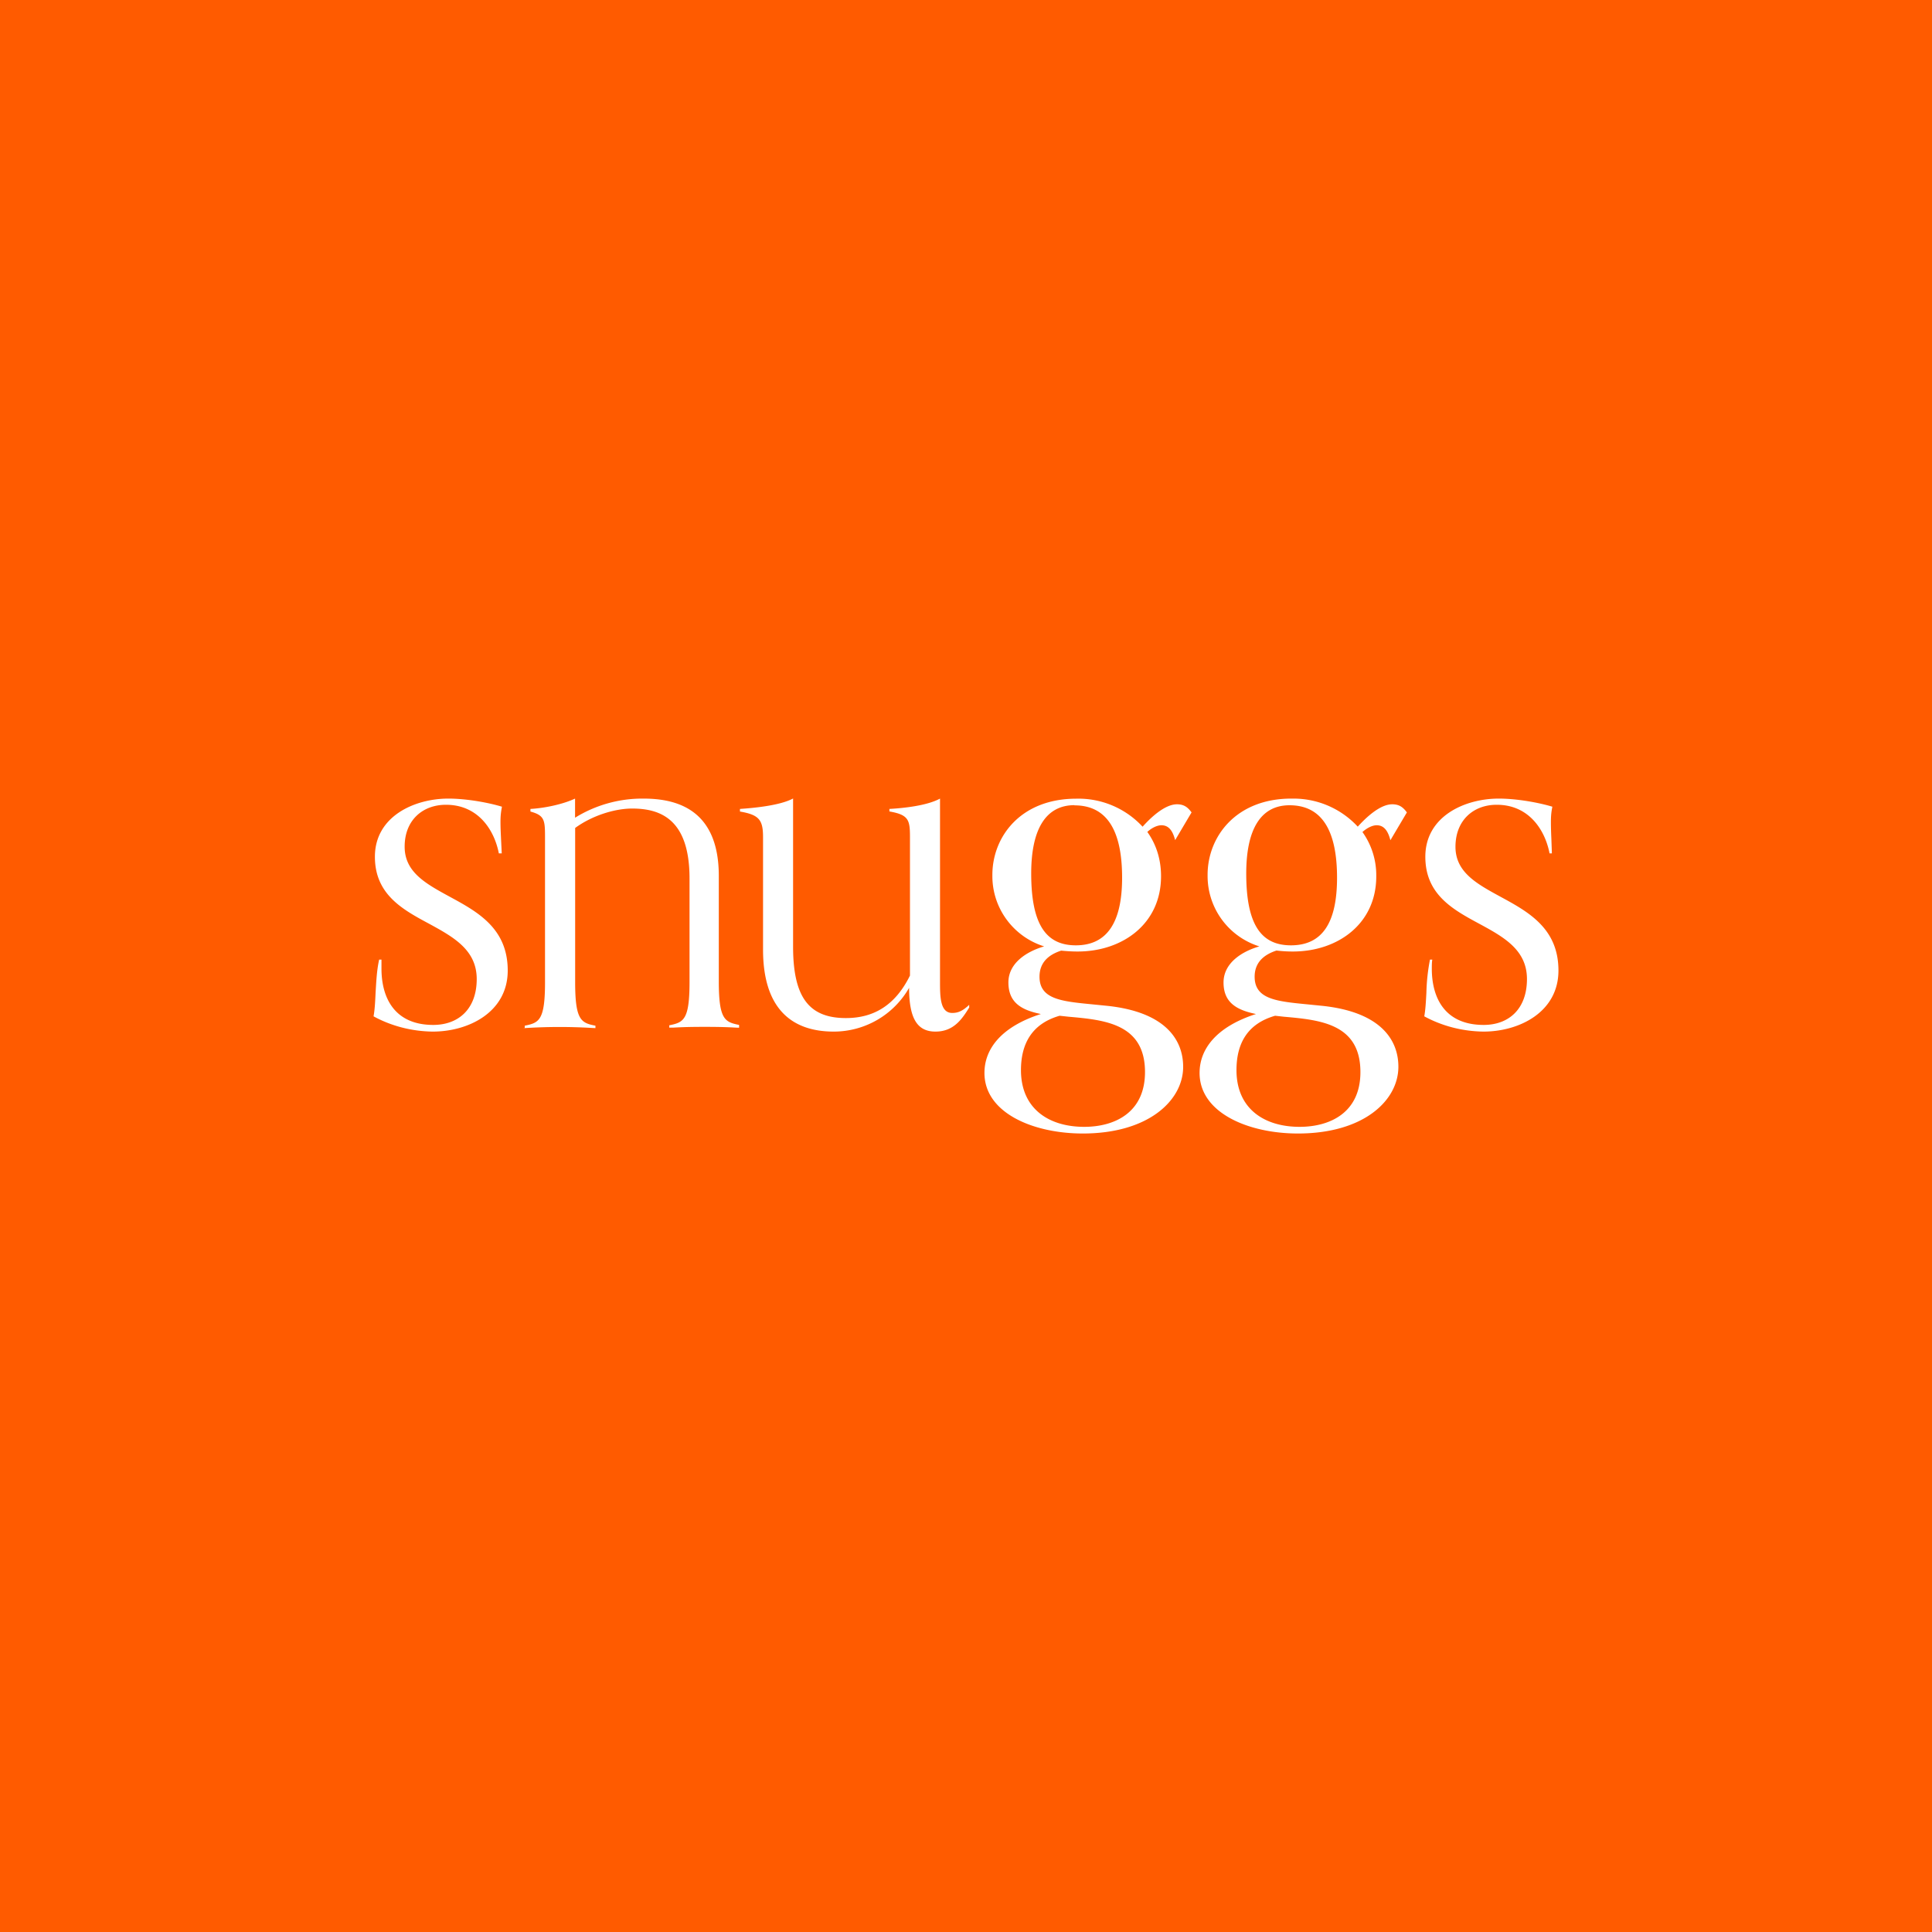
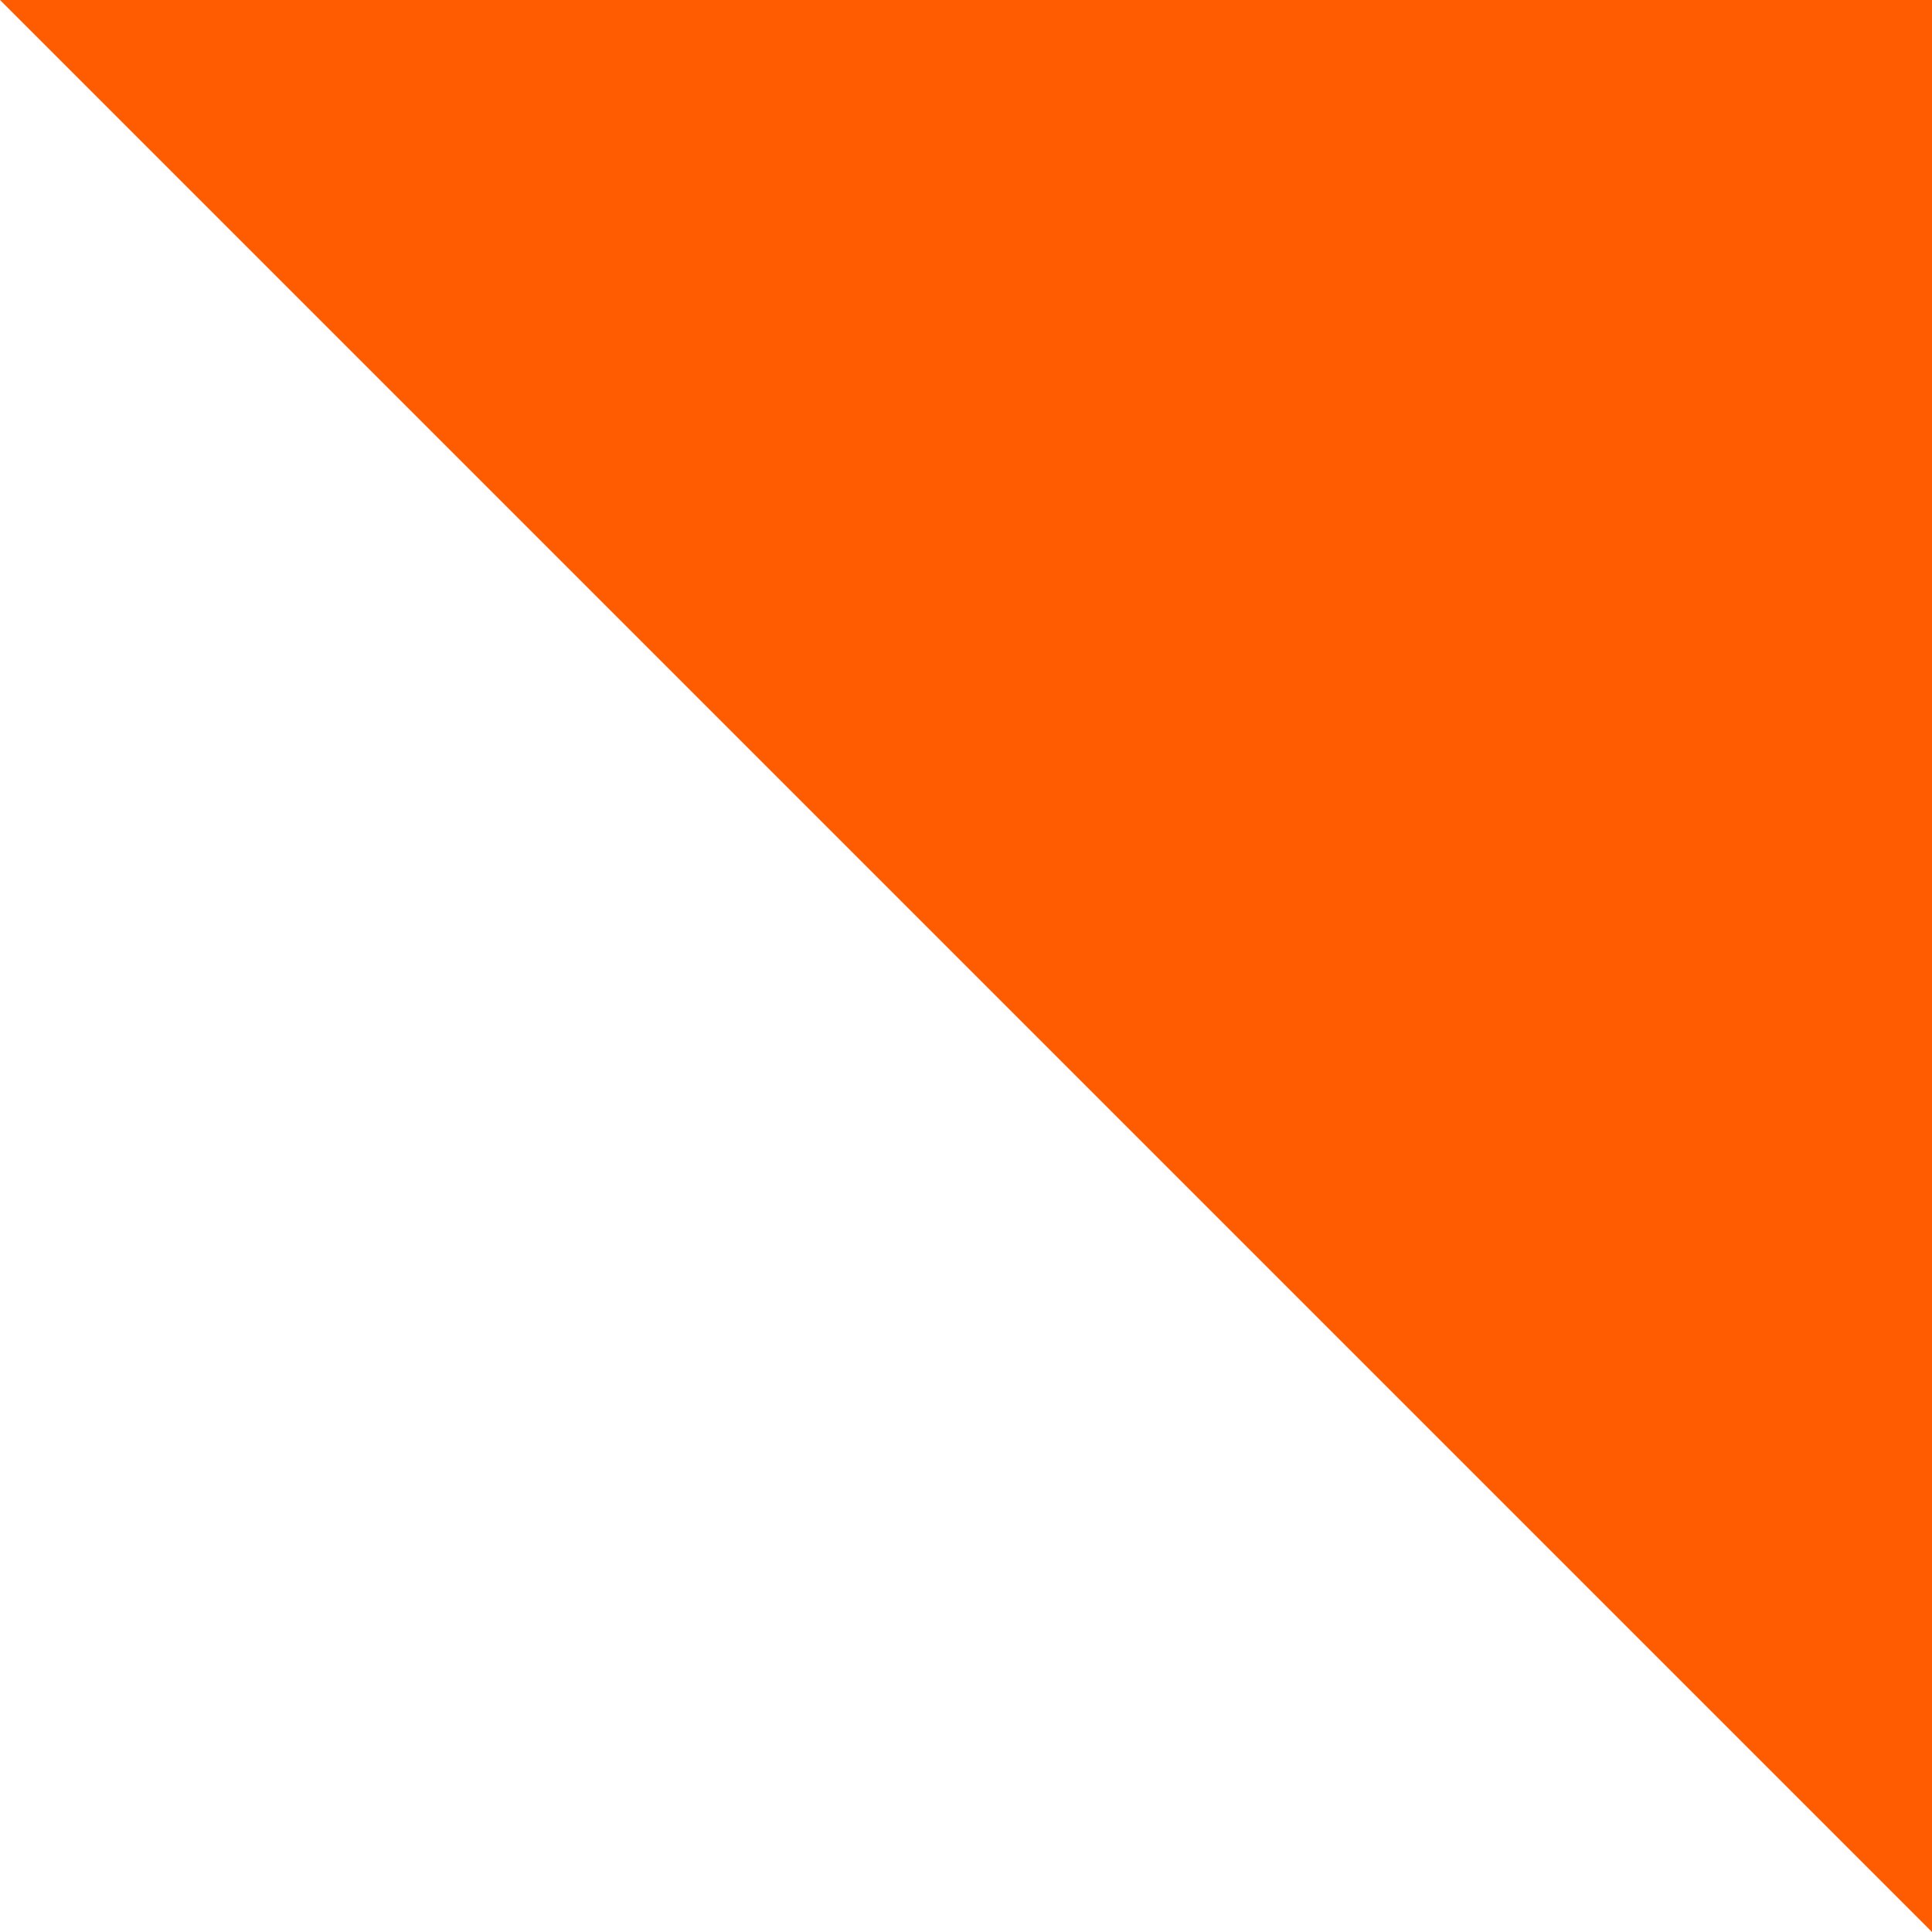
<svg xmlns="http://www.w3.org/2000/svg" width="200" height="200" viewBox="0 0 200 200" style="width:100%;height:100%;">
  <title>Snuggs</title>
-   <path fill="#ff5b00" d="M0 0h200v200H0z" />
-   <path fill="#fff" d="M46.17 83.31c3.27 0 4.98 2.52 5.47 5.03h.3l-.07-1.43c-.03-.69-.06-1.2-.06-1.82 0-.7.06-1.08.15-1.58-1.3-.4-3.59-.84-5.55-.84-3.5 0-7.6 1.83-7.6 6.02 0 3.9 2.86 5.46 5.6 6.93 2.51 1.37 4.94 2.7 4.94 5.73 0 3.12-1.91 4.75-4.5 4.75-3.94 0-5.36-2.72-5.36-5.83v-.93h-.24c-.25 1.1-.3 2.3-.37 3.43-.04.88-.08 1.73-.21 2.44 1.77.97 3.88 1.55 6.12 1.58h.01c3.72 0 7.76-2.02 7.76-6.32 0-4.38-3.13-6.08-6-7.64-2.44-1.33-4.67-2.53-4.67-5.17-.01-2.77 1.88-4.35 4.27-4.35zm30.34 23.08zm0 0-.3-.01c-.89-.05-1.69-.08-3.26-.08-1.59 0-2.38.03-3.27.08h-.4v-.24c1.47-.3 2.1-.53 2.1-4.48V90.94c0-6.1-2.97-7.24-5.94-7.24-1.81 0-4.15.73-5.9 2.01v15.99c0 3.93.63 4.19 2.1 4.48v.25l-.4-.02a56.52 56.52 0 0 0-7.1.03h.18v-.26c1.47-.3 2.1-.53 2.1-4.48V86.67c0-1.78-.05-2.26-1.51-2.66v-.27c1.46-.08 3.36-.48 4.62-1.07v1.98a13.22 13.22 0 0 1 7-1.98h.07c3.28 0 7.81.99 7.81 8v10.93c0 3.95.63 4.2 2.1 4.5v.29zm23.84-2.12c-.74 1.19-1.6 2.52-3.51 2.52-1.87 0-2.73-1.33-2.73-4.53a8.98 8.98 0 0 1-7.8 4.53c-4.5 0-7.32-2.53-7.32-8.49V86.67c0-1.78-.39-2.32-2.39-2.66v-.27c1.47-.1 4.13-.35 5.5-1.08v15.33c0 5.28 1.67 7.4 5.47 7.4 2.98 0 5.16-1.42 6.63-4.4V86.67c0-1.79-.13-2.32-2.13-2.67v-.26c1.44-.08 3.88-.33 5.24-1.07v18.93c0 1.54 0 3.26 1.26 3.26.6 0 1.07-.19 1.76-.84v.25zM120.23 85.43c.64 0 1.13.4 1.42 1.54l1.7-2.87c-.39-.53-.78-.84-1.51-.84-1.27 0-2.73 1.39-3.56 2.32a9.04 9.04 0 0 0-6.88-2.9h.01c-5.76 0-8.68 3.94-8.68 7.89v.12c0 3.4 2.23 6.28 5.3 7.26l.06.02c-1.7.49-3.7 1.66-3.7 3.73 0 2.13 1.4 2.87 3.36 3.27-4.14 1.33-5.84 3.64-5.84 6.1 0 4.15 5.06 6.27 10.18 6.27 6.83 0 10.39-3.45 10.39-6.9 0-2.86-1.9-5.67-7.8-6.31l-1.6-.16c-3.17-.31-5.47-.52-5.47-2.86 0-1.42.87-2.26 2.24-2.7.54.05 1.07.09 1.71.09 4.63 0 8.63-2.85 8.63-7.79 0-1.83-.54-3.36-1.42-4.59.48-.44 1.03-.69 1.47-.69zm-8 31.22c-3.6 0-6.54-1.83-6.54-5.87 0-2.67 1.08-4.79 4-5.63l.92.1c3.74.33 7.92.72 7.92 5.73 0 4.19-3.13 5.67-6.29 5.67zm-1-33.28c3.46 0 4.93 2.76 4.93 7.49 0 4.64-1.57 7-4.79 7-3.06 0-4.62-2.12-4.62-7.44 0-4.5 1.46-7.07 4.48-7.07zm32.7 3.6c-.29-1.14-.78-1.54-1.42-1.54-.43 0-.98.26-1.47.7a7.68 7.68 0 0 1 1.43 4.48v.11c0 4.93-4 7.78-8.63 7.78-.64 0-1.18-.04-1.7-.1-1.38.45-2.26 1.29-2.26 2.71 0 2.34 2.3 2.55 5.46 2.86l1.6.16c5.91.64 7.82 3.45 7.82 6.3 0 3.47-3.56 6.91-10.4 6.91-5.1 0-10.18-2.12-10.18-6.27 0-2.46 1.71-4.77 5.84-6.1-1.94-.4-3.36-1.14-3.36-3.26 0-2.08 2-3.25 3.71-3.74a7.63 7.63 0 0 1-5.36-7.28v-.13c0-3.94 2.93-7.89 8.67-7.89h.22c2.63 0 5 1.12 6.65 2.9v.01c.84-.93 2.3-2.32 3.57-2.32.73 0 1.12.3 1.52.84l-1.7 2.87zM128 110.78c0 4.04 2.93 5.87 6.53 5.87 3.16 0 6.3-1.47 6.3-5.67 0-5.01-4.18-5.4-7.93-5.73l-.9-.1c-2.94.84-4 2.96-4 5.63zm10.41-19.92c0-4.73-1.47-7.5-4.92-7.5-3.03 0-4.48 2.57-4.48 7.06 0 5.33 1.56 7.44 4.63 7.44 3.26 0 4.77-2.36 4.77-7zM154.95 83.31c3.26 0 4.97 2.52 5.46 5.03h.24l-.05-1.43c-.03-.69-.05-1.2-.05-1.82 0-.7.05-1.08.15-1.58-1.31-.4-3.6-.84-5.55-.84-3.52 0-7.6 1.83-7.6 6.02 0 3.9 2.84 5.46 5.57 6.93 2.53 1.37 4.95 2.7 4.95 5.73 0 3.12-1.9 4.75-4.48 4.75-3.96 0-5.37-2.72-5.37-5.83 0-.3 0-.64.05-.93h-.24a20.3 20.3 0 0 0-.37 3.4v.03c-.05.88-.09 1.73-.22 2.44 1.78.97 3.88 1.55 6.13 1.58 3.71 0 7.76-2.02 7.76-6.32 0-4.38-3.13-6.08-6-7.64-2.44-1.33-4.66-2.53-4.66-5.17 0-2.77 1.88-4.35 4.26-4.35z" />
+   <path fill="#ff5b00" d="M0 0h200v200z" />
</svg>